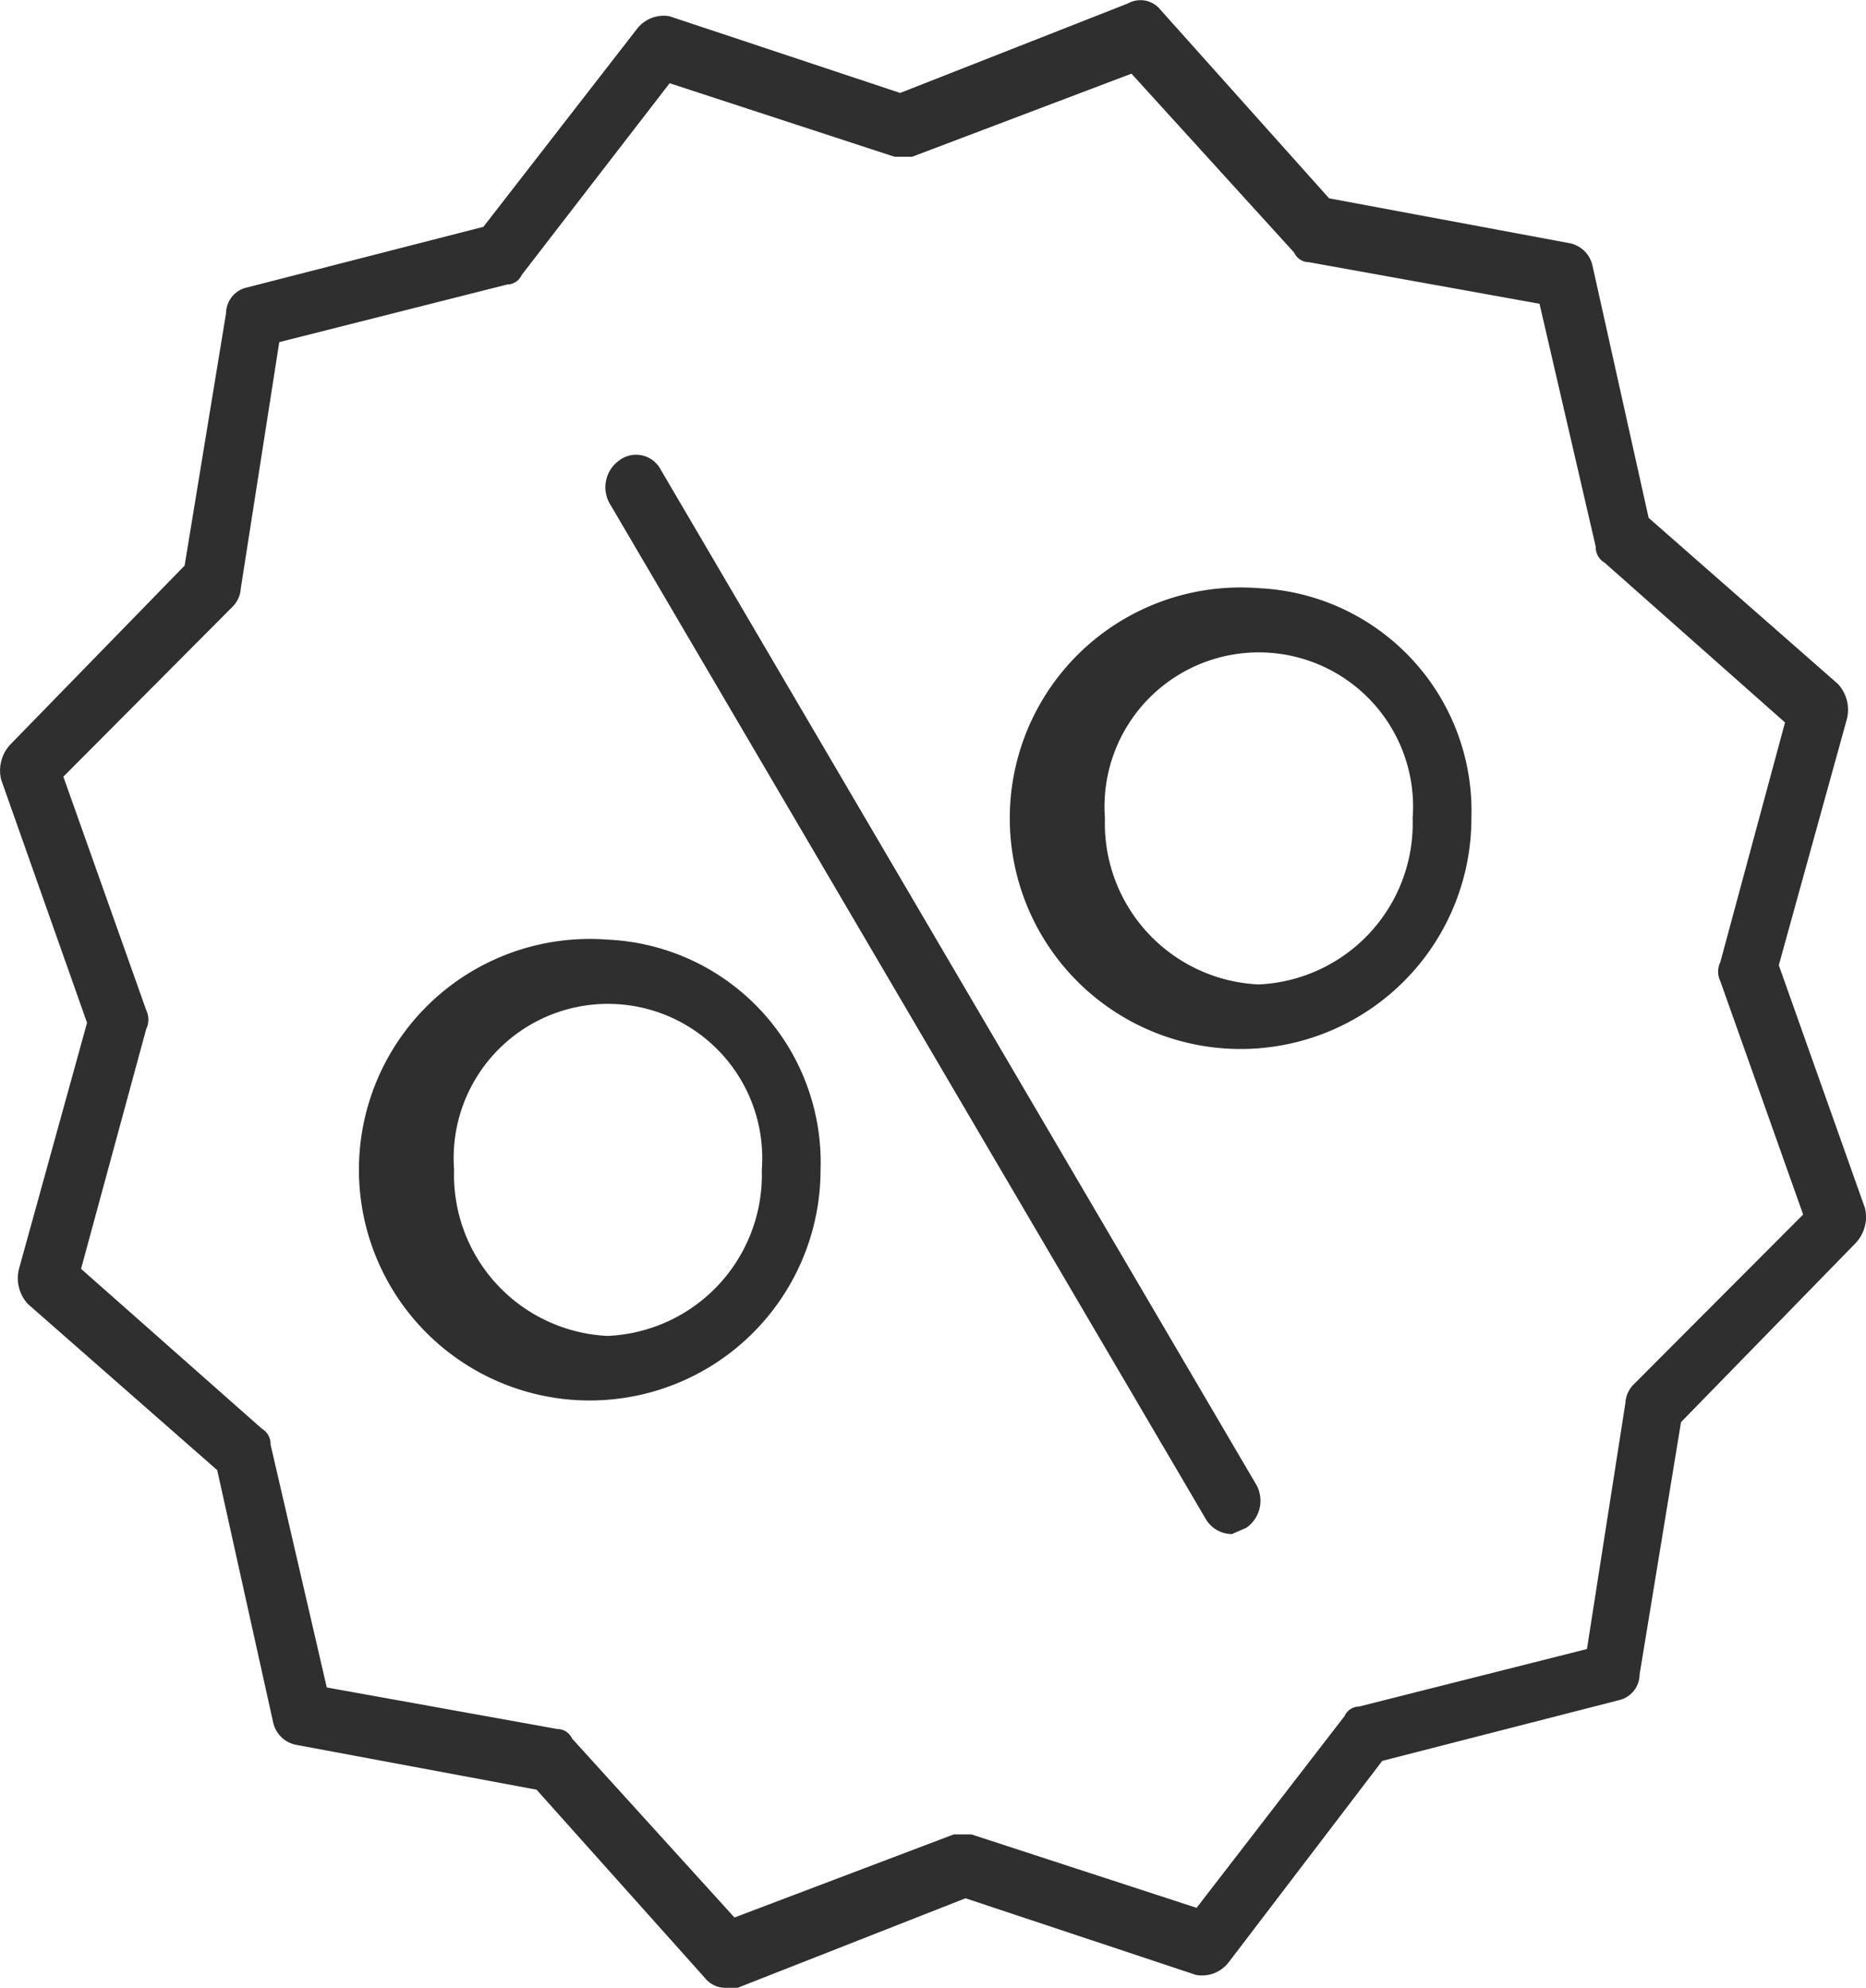
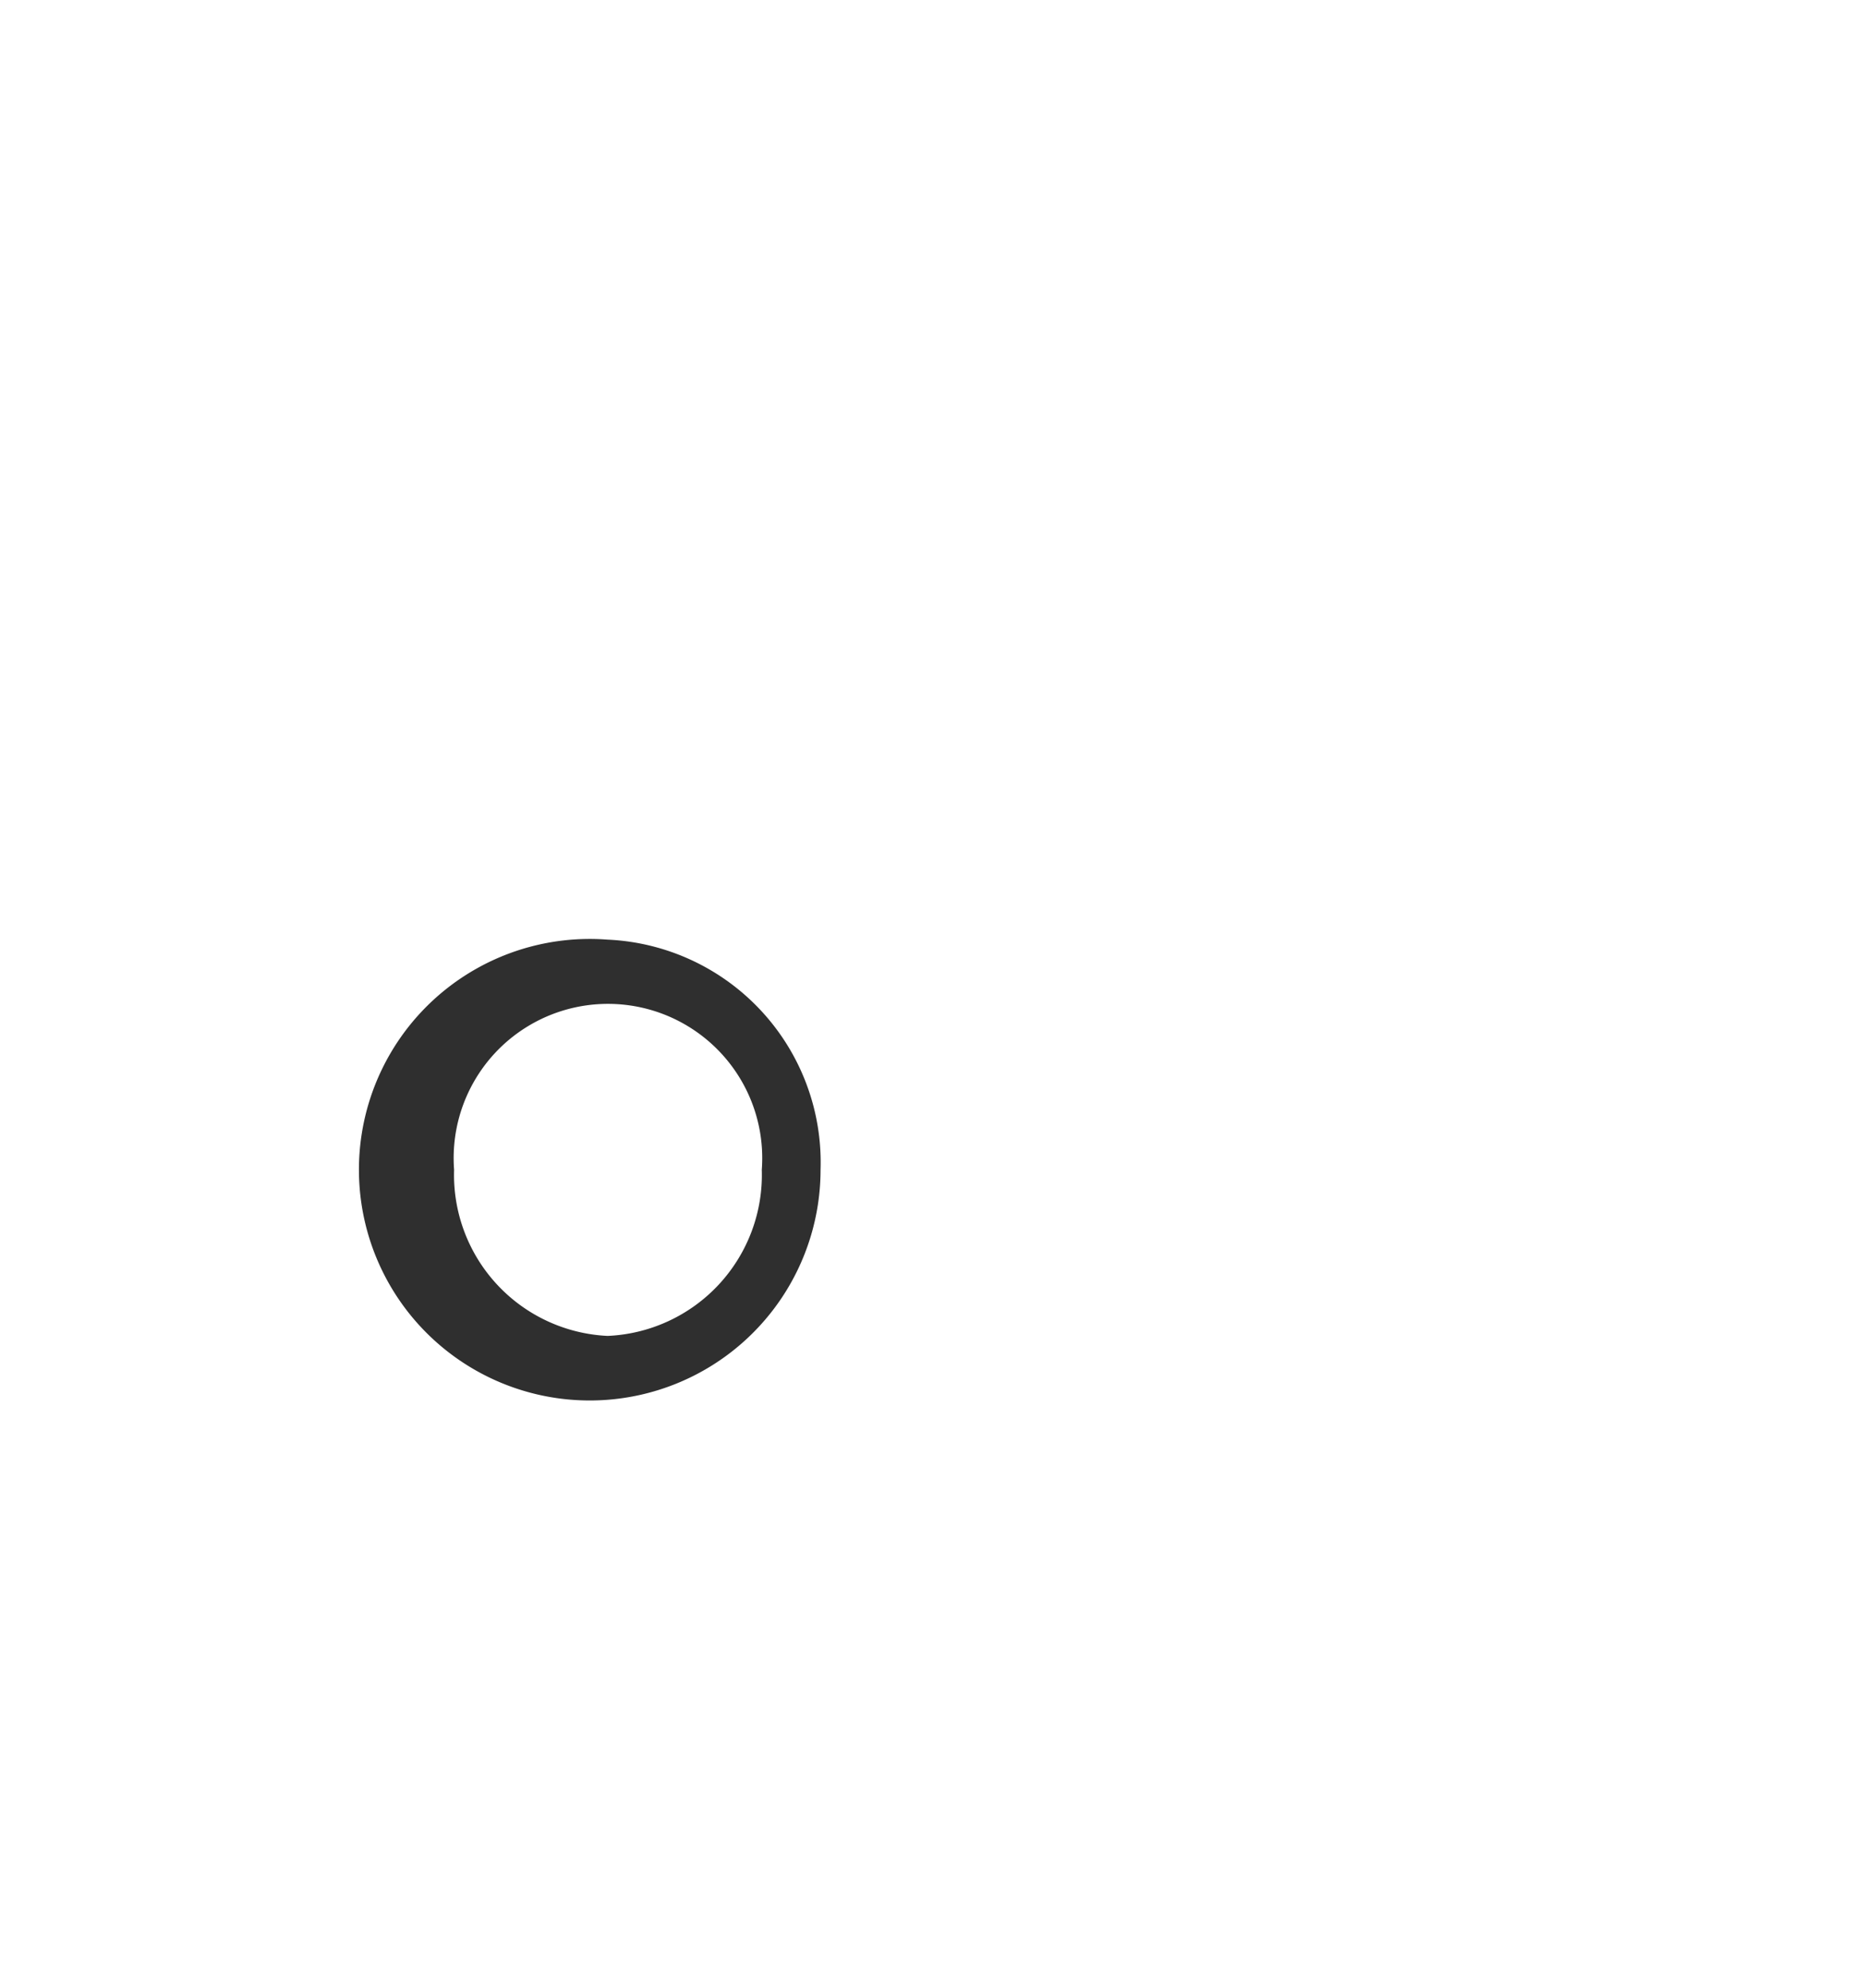
<svg xmlns="http://www.w3.org/2000/svg" id="Group_141" data-name="Group 141" width="25.531" height="27.204" viewBox="0 0 25.531 27.204">
-   <path id="Path_1897" data-name="Path 1897" d="M42.979,34.429,41.8,31.105l.931-3.367a.521.521,0,0,0-.121-.481l-2.591-2.274-.769-3.455a.4.4,0,0,0-.324-.306l-3.279-.612-2.307-2.58a.35.35,0,0,0-.445-.087l-3.117,1.225-3.157-1.05a.462.462,0,0,0-.445.175L24.076,21l-3.238.831a.363.363,0,0,0-.283.35l-.567,3.455L17.6,28.088a.521.521,0,0,0-.121.481l1.174,3.324-.931,3.367a.521.521,0,0,0,.121.481l2.591,2.274L21.2,41.47a.4.4,0,0,0,.324.306l3.279.612,2.307,2.58a.355.355,0,0,0,.283.131h.162l3.117-1.225,3.157,1.05a.462.462,0,0,0,.445-.175l2.1-2.755,3.238-.831a.363.363,0,0,0,.283-.35l.567-3.455,2.388-2.449A.521.521,0,0,0,42.979,34.429Zm-3.157,2.405a.39.39,0,0,0-.121.262l-.526,3.367-3.117.787a.221.221,0,0,0-.2.131l-2.024,2.624L30.754,43h-.243l-3,1.137L25.29,41.689a.221.221,0,0,0-.2-.131l-3.157-.569-.769-3.324a.244.244,0,0,0-.121-.219L18.571,35.26l.891-3.28a.3.3,0,0,0,0-.262l-1.133-3.193,2.307-2.318a.39.39,0,0,0,.121-.262l.526-3.367L24.4,21.79a.221.221,0,0,0,.2-.131l2.024-2.624L29.7,20.041h.243l3-1.137,2.226,2.449a.221.221,0,0,0,.2.131l3.157.569.769,3.324a.244.244,0,0,0,.121.219l2.469,2.187L41,31.062a.3.3,0,0,0,0,.262l1.133,3.193Z" transform="translate(-17.462 -17.896)" fill="#2f2f2f" />
-   <path id="Path_1898" data-name="Path 1898" d="M38.688,32.336a.381.381,0,0,0-.567-.131.451.451,0,0,0-.121.612l8.136,13.864a.419.419,0,0,0,.364.219l.2-.087a.451.451,0,0,0,.121-.612Z" transform="translate(-29.646 -25.906)" fill="#2f2f2f" />
  <path id="Path_1899" data-name="Path 1899" d="M33.714,47.3a3.158,3.158,0,1,0,2.914,3.149A3.052,3.052,0,0,0,33.714,47.3Zm0,5.423a2.206,2.206,0,0,1-2.1-2.274,2.111,2.111,0,1,1,4.21,0A2.206,2.206,0,0,1,33.714,52.723Z" transform="translate(-25.401 -34.441)" fill="#2f2f2f" />
-   <path id="Path_1900" data-name="Path 1900" d="M55.714,36.3a3.158,3.158,0,1,0,2.914,3.149A3.052,3.052,0,0,0,55.714,36.3Zm0,5.423a2.206,2.206,0,0,1-2.1-2.274,2.111,2.111,0,1,1,4.21,0A2.206,2.206,0,0,1,55.714,41.723Z" transform="translate(-38.496 -28.251)" fill="#2f2f2f" />
</svg>